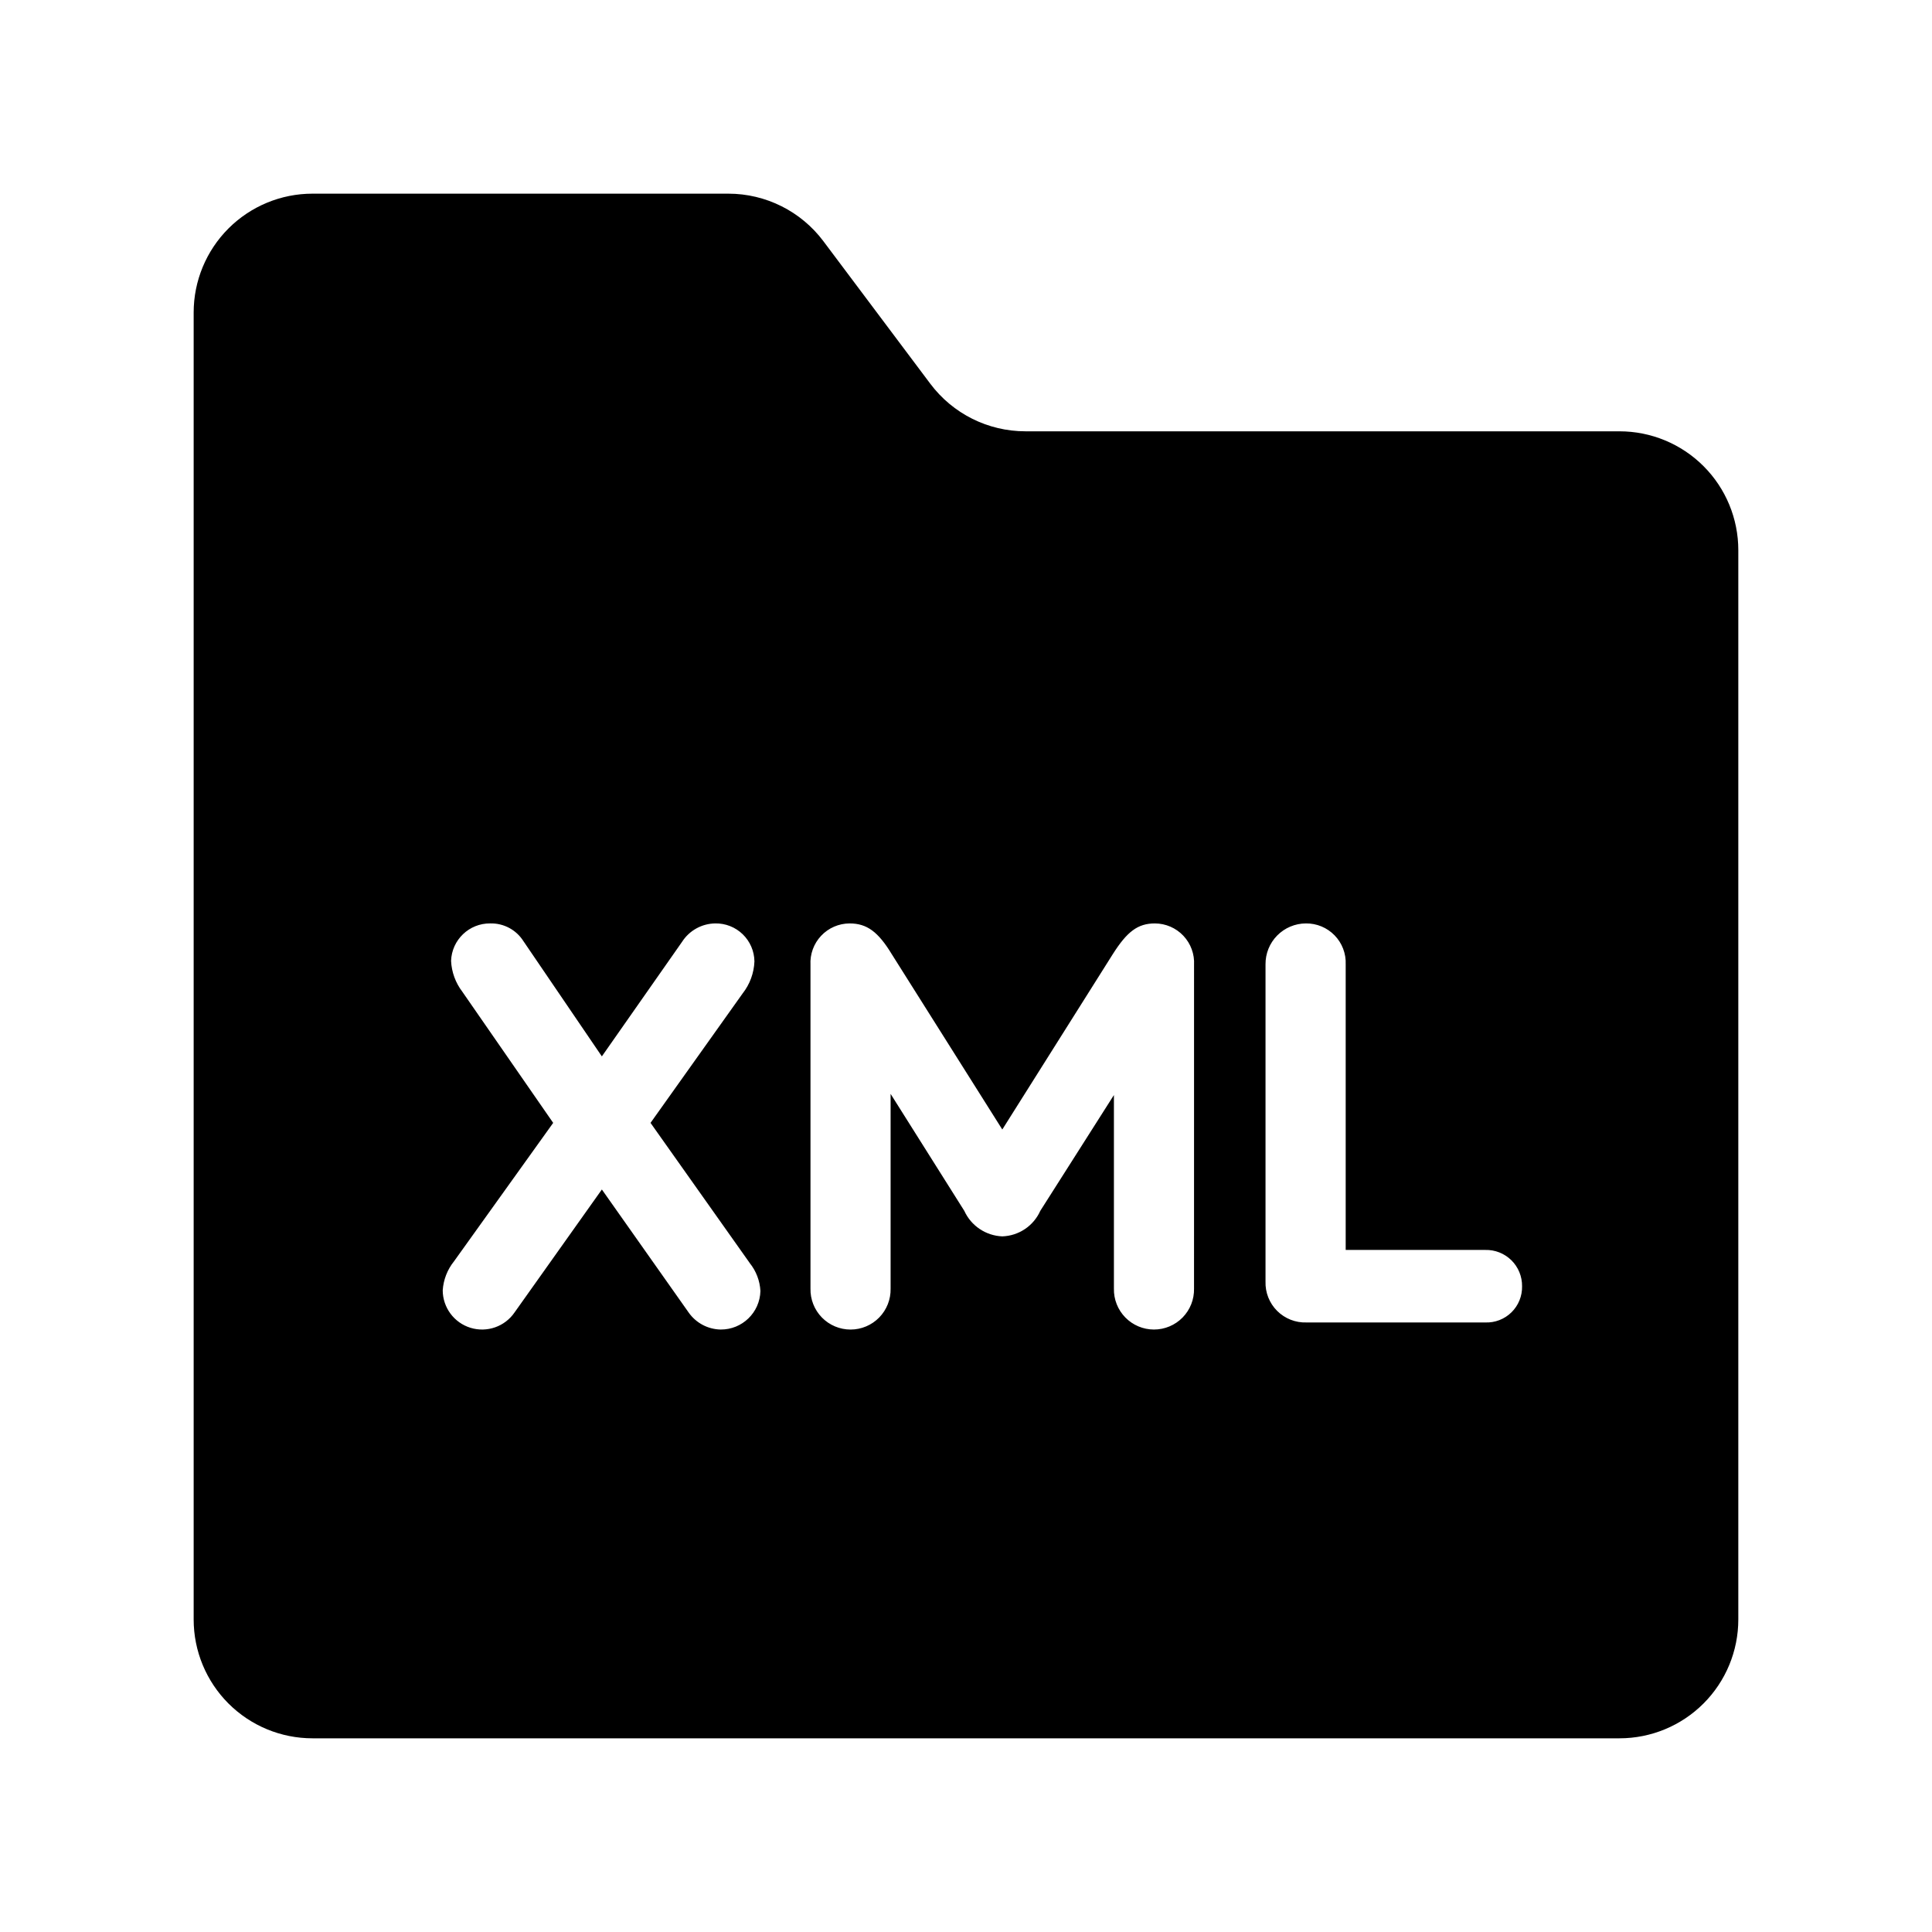
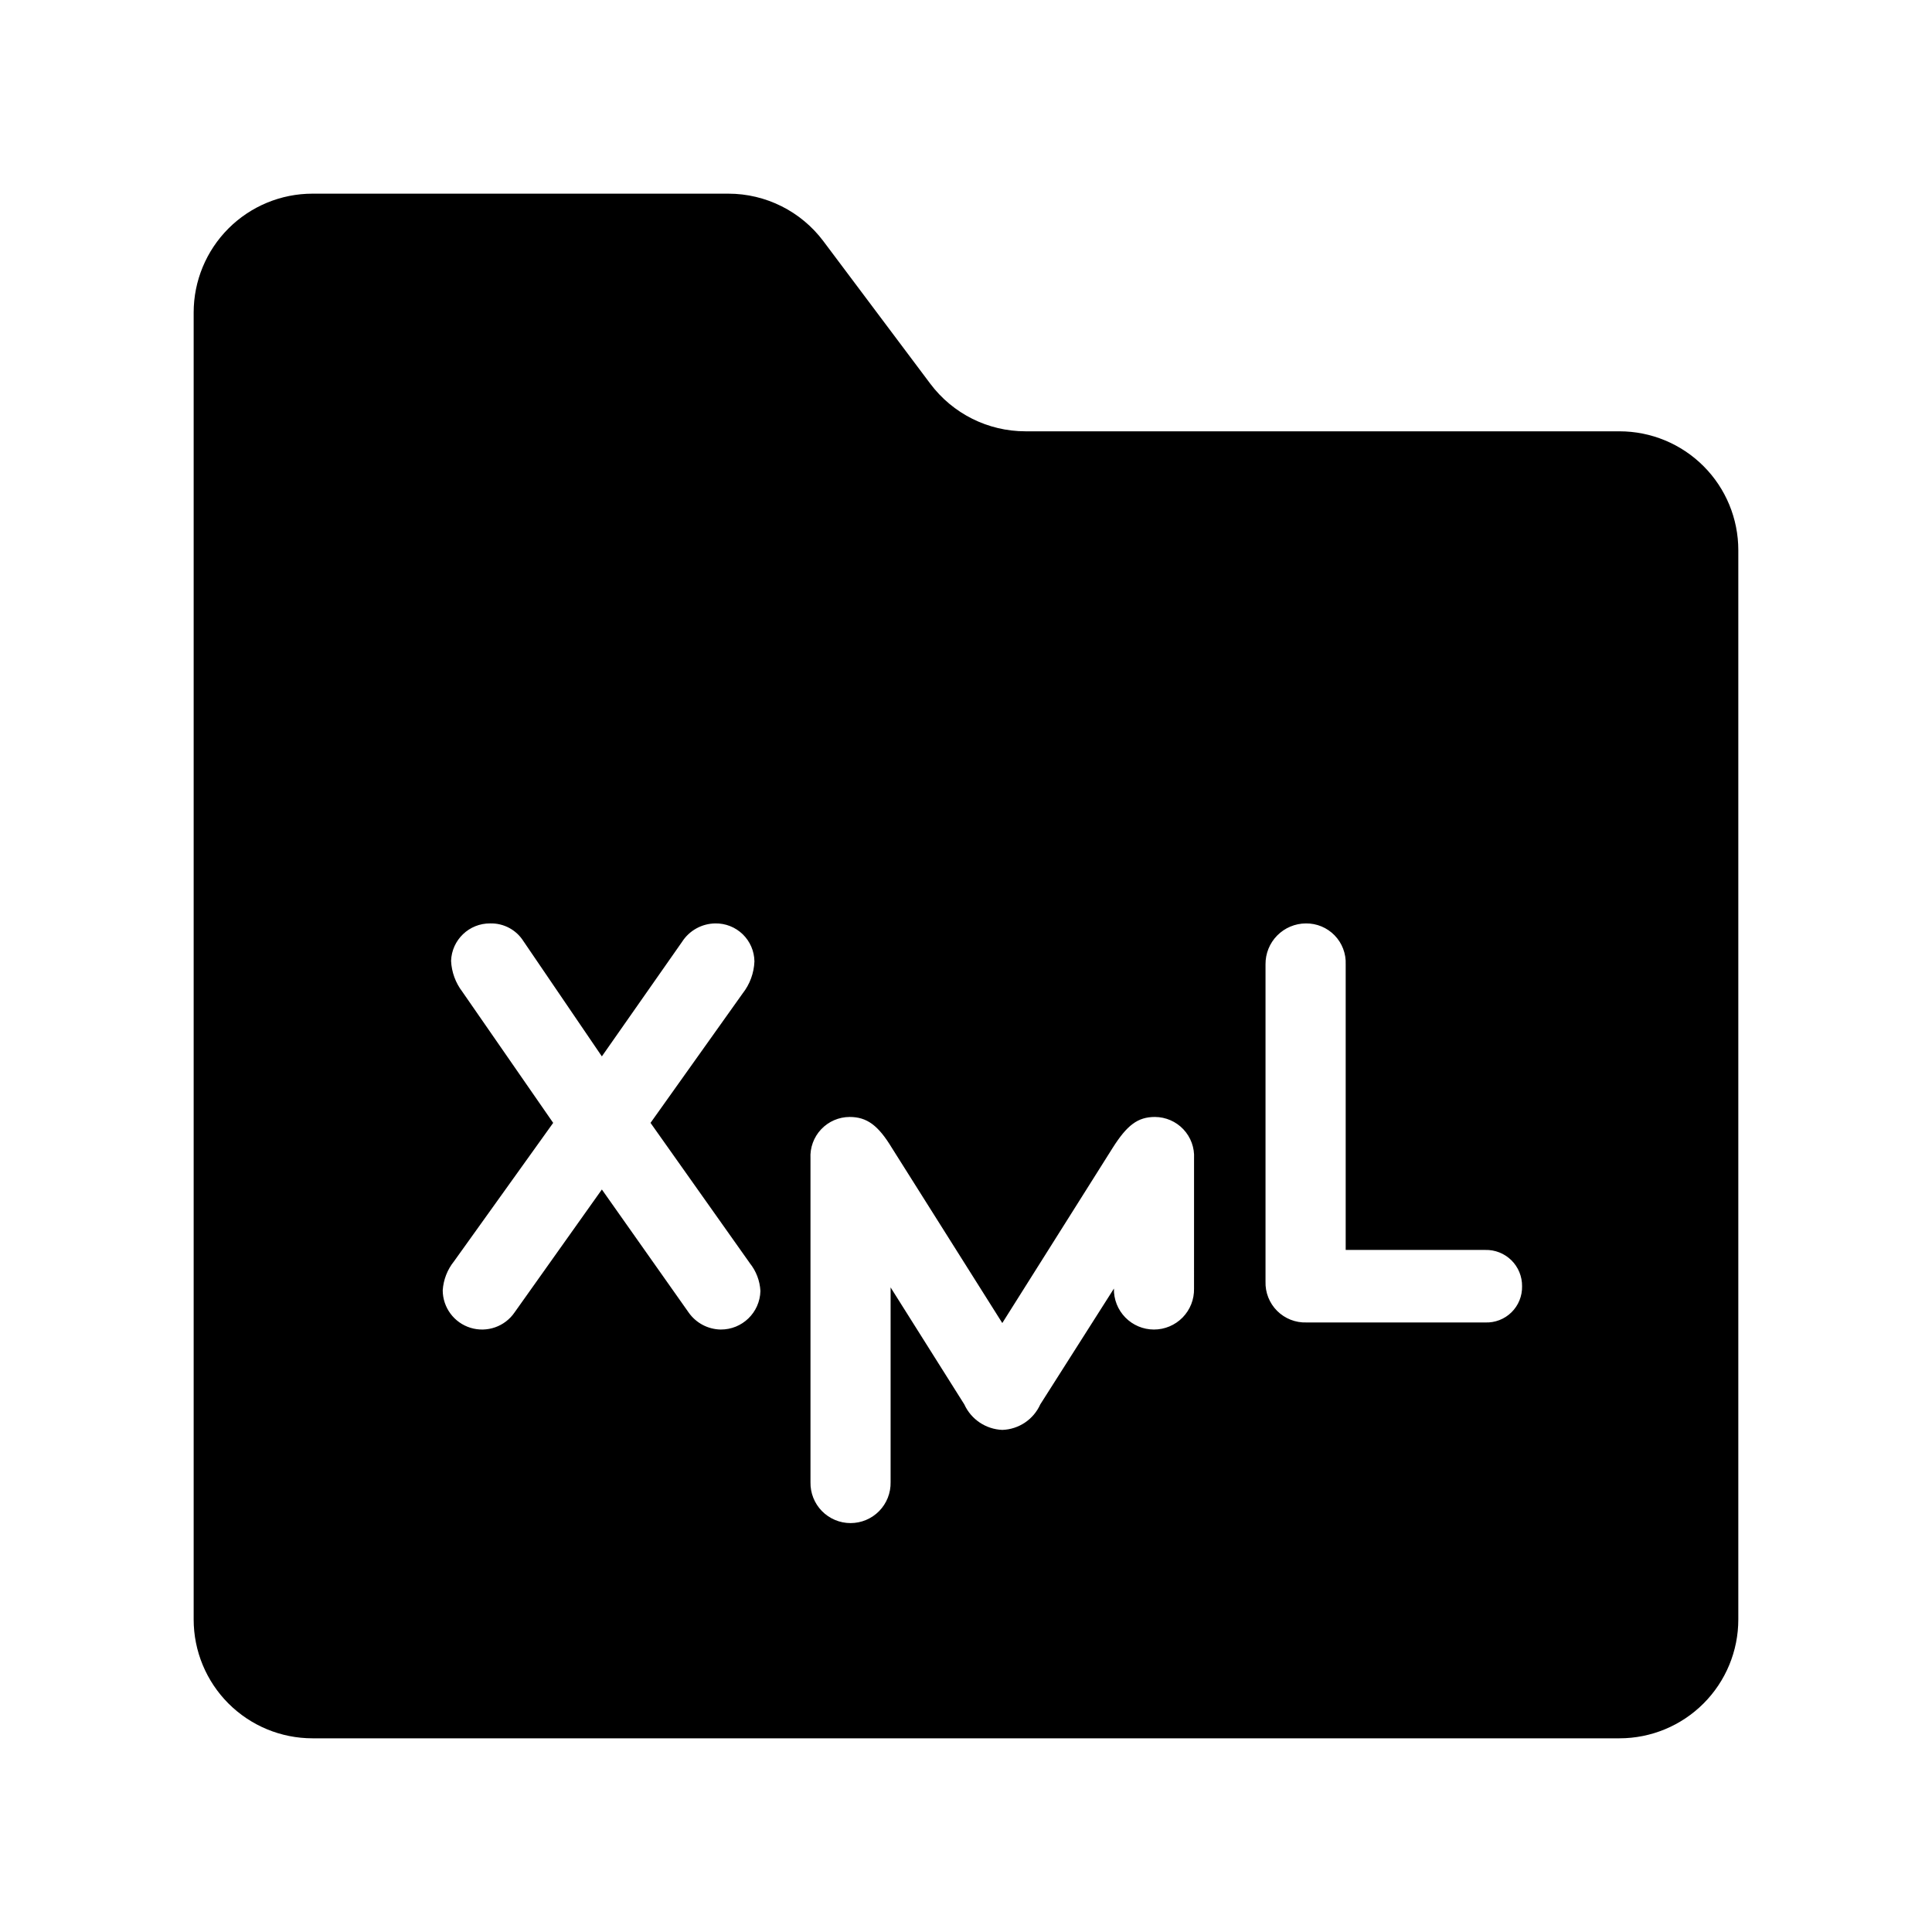
<svg xmlns="http://www.w3.org/2000/svg" fill="#000000" width="800px" height="800px" version="1.1" viewBox="144 144 512 512">
-   <path d="m573.18 258.3h-157.44c-9.91 0-19.242-4.664-25.191-12.594l-28.34-37.785c-5.945-7.93-15.277-12.598-25.188-12.598h-110.21c-8.352 0-16.359 3.32-22.266 9.223-5.902 5.906-9.223 13.914-9.223 22.266v346.37c0 8.352 3.32 16.359 9.223 22.266 5.906 5.906 13.914 9.223 22.266 9.223h346.37c8.352 0 16.359-3.316 22.266-9.223s9.223-13.914 9.223-22.266v-283.39c0-8.352-3.316-16.359-9.223-22.266-5.906-5.902-13.914-9.223-22.266-9.223zm-238.21 238.04c-3.398-0.066-6.559-1.758-8.5-4.551l-22.969-32.562-23.125 32.562c-2.578 3.773-7.309 5.434-11.68 4.094-4.367-1.34-7.356-5.367-7.371-9.938 0.184-2.809 1.23-5.492 2.996-7.688l26.277-36.684-24.078-34.762c-1.801-2.359-2.844-5.215-2.981-8.18 0.199-5.574 4.801-9.969 10.375-9.918 3.566-0.09 6.914 1.703 8.812 4.719l20.773 30.52 21.25-30.352-0.004 0.004c1.93-3.008 5.238-4.844 8.809-4.891 2.715-0.047 5.336 0.992 7.281 2.879 1.949 1.891 3.062 4.481 3.098 7.191-0.121 3.094-1.219 6.07-3.137 8.504l-24.398 34.285 26.293 37.145-0.004 0.004c1.699 2.109 2.691 4.703 2.832 7.41-0.145 5.711-4.836 10.254-10.551 10.207zm125.46-10.855c0.062 2.859-1.027 5.621-3.023 7.66-2 2.043-4.734 3.195-7.594 3.195-2.856 0-5.594-1.152-7.59-3.195-1.996-2.039-3.09-4.801-3.023-7.66v-51.289l-19.512 30.688c-1.789 3.996-5.695 6.621-10.07 6.766-4.367-0.176-8.262-2.789-10.07-6.766l-19.527-30.996v51.598c0.062 2.859-1.027 5.621-3.023 7.664-2 2.043-4.734 3.195-7.594 3.195-2.856 0-5.594-1.152-7.594-3.195-1.996-2.043-3.086-4.805-3.023-7.664v-85.762c-0.16-2.856 0.863-5.652 2.824-7.734 1.961-2.082 4.695-3.266 7.555-3.273 4.566 0 7.566 2.215 11.18 8.18l29.273 46.434 29.258-46.434c3.781-5.965 6.609-8.18 11.18-8.18 2.859 0.008 5.59 1.191 7.555 3.273 1.961 2.082 2.984 4.879 2.824 7.734zm77.168 8.98h-47.355c-2.91 0.102-5.731-1.012-7.789-3.066-2.062-2.059-3.176-4.879-3.078-7.789v-84.039c-0.031-2.863 1.082-5.617 3.09-7.652 2.012-2.039 4.75-3.191 7.609-3.203 2.863-0.035 5.613 1.109 7.606 3.16 1.996 2.051 3.059 4.836 2.941 7.695v75.676h36.977c2.586-0.07 5.09 0.918 6.934 2.734 1.84 1.816 2.863 4.305 2.832 6.891 0.055 2.59-0.961 5.09-2.809 6.906-1.848 1.82-4.367 2.789-6.957 2.688z" />
+   <path d="m573.18 258.3h-157.44c-9.91 0-19.242-4.664-25.191-12.594l-28.34-37.785c-5.945-7.93-15.277-12.598-25.188-12.598h-110.21c-8.352 0-16.359 3.32-22.266 9.223-5.902 5.906-9.223 13.914-9.223 22.266v346.37c0 8.352 3.32 16.359 9.223 22.266 5.906 5.906 13.914 9.223 22.266 9.223h346.37c8.352 0 16.359-3.316 22.266-9.223s9.223-13.914 9.223-22.266v-283.39c0-8.352-3.316-16.359-9.223-22.266-5.906-5.902-13.914-9.223-22.266-9.223zm-238.21 238.04c-3.398-0.066-6.559-1.758-8.5-4.551l-22.969-32.562-23.125 32.562c-2.578 3.773-7.309 5.434-11.68 4.094-4.367-1.34-7.356-5.367-7.371-9.938 0.184-2.809 1.23-5.492 2.996-7.688l26.277-36.684-24.078-34.762c-1.801-2.359-2.844-5.215-2.981-8.18 0.199-5.574 4.801-9.969 10.375-9.918 3.566-0.09 6.914 1.703 8.812 4.719l20.773 30.52 21.25-30.352-0.004 0.004c1.93-3.008 5.238-4.844 8.809-4.891 2.715-0.047 5.336 0.992 7.281 2.879 1.949 1.891 3.062 4.481 3.098 7.191-0.121 3.094-1.219 6.07-3.137 8.504l-24.398 34.285 26.293 37.145-0.004 0.004c1.699 2.109 2.691 4.703 2.832 7.41-0.145 5.711-4.836 10.254-10.551 10.207zm125.46-10.855c0.062 2.859-1.027 5.621-3.023 7.66-2 2.043-4.734 3.195-7.594 3.195-2.856 0-5.594-1.152-7.59-3.195-1.996-2.039-3.09-4.801-3.023-7.66l-19.512 30.688c-1.789 3.996-5.695 6.621-10.07 6.766-4.367-0.176-8.262-2.789-10.07-6.766l-19.527-30.996v51.598c0.062 2.859-1.027 5.621-3.023 7.664-2 2.043-4.734 3.195-7.594 3.195-2.856 0-5.594-1.152-7.594-3.195-1.996-2.043-3.086-4.805-3.023-7.664v-85.762c-0.16-2.856 0.863-5.652 2.824-7.734 1.961-2.082 4.695-3.266 7.555-3.273 4.566 0 7.566 2.215 11.18 8.18l29.273 46.434 29.258-46.434c3.781-5.965 6.609-8.18 11.18-8.18 2.859 0.008 5.59 1.191 7.555 3.273 1.961 2.082 2.984 4.879 2.824 7.734zm77.168 8.98h-47.355c-2.91 0.102-5.731-1.012-7.789-3.066-2.062-2.059-3.176-4.879-3.078-7.789v-84.039c-0.031-2.863 1.082-5.617 3.09-7.652 2.012-2.039 4.75-3.191 7.609-3.203 2.863-0.035 5.613 1.109 7.606 3.16 1.996 2.051 3.059 4.836 2.941 7.695v75.676h36.977c2.586-0.07 5.09 0.918 6.934 2.734 1.84 1.816 2.863 4.305 2.832 6.891 0.055 2.59-0.961 5.09-2.809 6.906-1.848 1.82-4.367 2.789-6.957 2.688z" />
</svg>